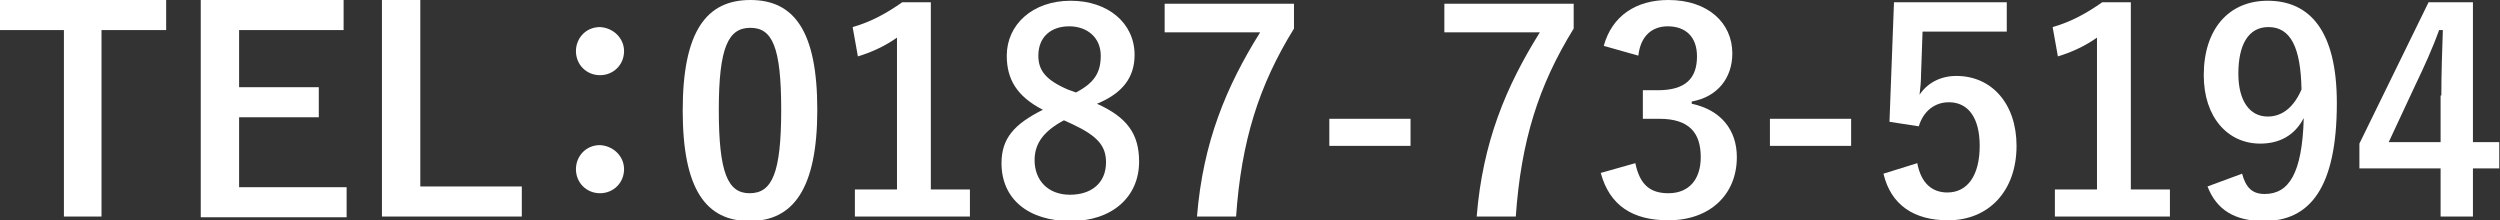
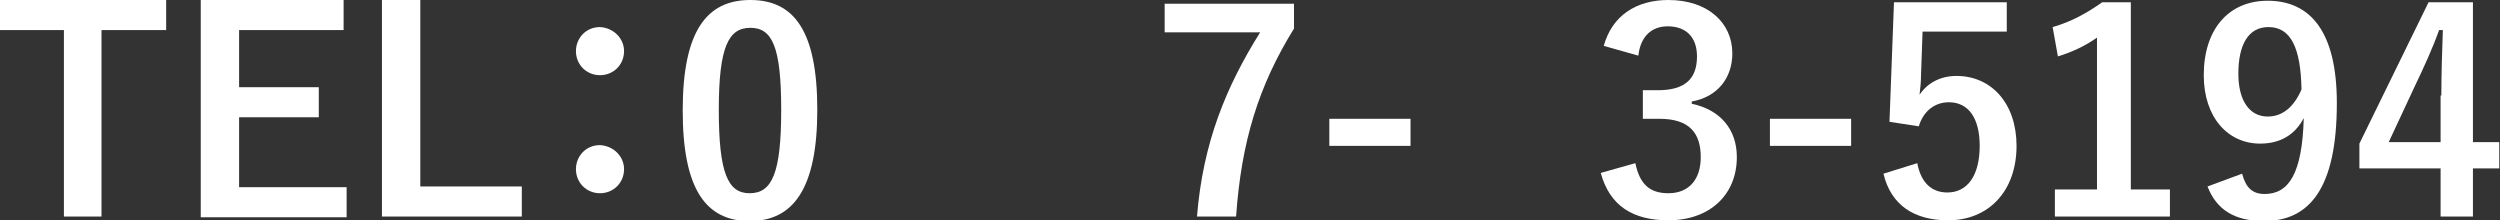
<svg xmlns="http://www.w3.org/2000/svg" version="1.1" id="レイヤー_1" x="0px" y="0px" width="332.5px" height="29.3px" viewBox="0 0 332.5 29.3" style="enable-background:new 0 0 332.5 29.3;" xml:space="preserve">
  <rect x="0" y="0" width="332.5" height="29.3" fill="#333333" stroke="none" />
  <style type="text/css">
	.st0{fill:#FFFFFF;}
</style>
  <g>
    <path class="st0" d="M22.1,4h-8.6v24.8H8.5V4H0V0h22.1V4z" />
    <path class="st0" d="M45.8,4h-14v7.6h10.6v4H31.8v9.3h14.3v4H26.7V0h19V4z" />
    <path class="st0" d="M55.9,24.8h13.5v4H50.8V0h5.1V24.8z" />
    <path class="st0" d="M83,6.8c0,1.8-1.4,3.2-3.2,3.2c-1.8,0-3.2-1.4-3.2-3.2c0-1.7,1.3-3.2,3.2-3.2C81.6,3.7,83,5.1,83,6.8z    M83,22.5c0,1.8-1.4,3.2-3.2,3.2c-1.8,0-3.2-1.4-3.2-3.2c0-1.7,1.3-3.2,3.2-3.2C81.6,19.4,83,20.8,83,22.5z" />
    <path class="st0" d="M108.7,14.6c0,10.5-3.2,14.8-9,14.8c-5.8,0-8.9-4.2-8.9-14.7C90.8,4.1,94,0,99.8,0S108.7,4.1,108.7,14.6z    M95.6,14.6c0,8.4,1.2,11.1,4.1,11.1c3,0,4.2-2.7,4.2-11.1c0-8.4-1.2-10.9-4.1-10.9C96.9,3.7,95.6,6.2,95.6,14.6z" />
-     <path class="st0" d="M123.7,25.2h5.3v3.6h-15.3v-3.6h5.6V5c-1.4,1-3.2,1.9-5.2,2.5l-0.7-3.9c2.5-0.7,4.6-1.9,6.6-3.3h3.8V25.2z" />
-     <path class="st0" d="M151.5,21.5c0,4.7-3.6,7.9-9.1,7.9c-5.6,0-9.2-2.9-9.2-7.7c0-3.3,1.7-5.2,5.5-7.1c-3.5-1.8-4.8-4.1-4.8-7.2   c0-4.1,3.4-7.3,8.5-7.3c5,0,8.5,3,8.5,7.2c0,3-1.6,5.1-5,6.5C149.9,15.6,151.5,17.8,151.5,21.5z M141.5,16c-2.6,1.4-3.9,3-3.9,5.3   c0,2.7,1.8,4.6,4.7,4.6c2.9,0,4.8-1.6,4.8-4.3c0-2.2-1.1-3.5-4.5-5.1L141.5,16z M143.1,12.3c2.5-1.3,3.3-2.7,3.3-4.9   c0-2.4-1.8-3.9-4.2-3.9c-2.4,0-4.1,1.4-4.1,3.9c0,1.9,0.9,3.2,3.9,4.5L143.1,12.3z" />
    <path class="st0" d="M172.1,3.8c-4.7,7.6-7,15-7.7,25h-5.2c0.8-9.9,3.9-17.3,8.4-24.5h-12.7V0.5h17.2V3.8z" />
    <path class="st0" d="M187.6,19.4h-10.8v-3.6h10.8V19.4z" />
-     <path class="st0" d="M209.3,3.8c-4.7,7.6-7,15-7.7,25h-5.2c0.8-9.9,3.9-17.3,8.4-24.5h-12.7V0.5h17.2V3.8z" />
    <path class="st0" d="M213.3,6.1c1.1-4,4.3-6.1,8.6-6.1c5.2,0,8.5,3,8.5,7.1c0,3.3-2,5.8-5.4,6.4v0.3c3.8,0.8,6,3.4,6,7.1   c0,5-3.6,8.4-9.1,8.4c-4.7,0-7.8-1.9-9-6.3l4.6-1.3c0.6,2.9,2,4,4.4,4c2.7,0,4.3-1.8,4.3-4.8c0-3.2-1.5-5.1-5.5-5.1h-2.2V12h2   c3.7,0,5.2-1.6,5.2-4.5c0-2.6-1.5-4-3.9-4c-2,0-3.6,1.2-3.9,3.9L213.3,6.1z" />
    <path class="st0" d="M246.2,19.4h-10.8v-3.6h10.8V19.4z" />
    <path class="st0" d="M266.9,4.2h-11.2l-0.2,5.7c0,0.9-0.1,1.9-0.2,2.7c1-1.5,2.7-2.5,4.9-2.5c4.7,0,8,3.7,8,9.3   c0,6-3.7,9.9-9.1,9.9c-4.5,0-7.6-2-8.6-6.2l4.5-1.4c0.5,2.7,2,3.9,4,3.9c2.7,0,4.3-2.3,4.3-6.2c0-3.7-1.5-5.8-4.1-5.8   c-1.9,0-3.4,1.2-4,3.2l-3.9-0.6l0.6-15.9h15V4.2z" />
    <path class="st0" d="M283.3,25.2h5.3v3.6h-15.3v-3.6h5.6V5c-1.4,1-3.2,1.9-5.2,2.5l-0.7-3.9c2.5-0.7,4.6-1.9,6.6-3.3h3.8V25.2z" />
    <path class="st0" d="M298.2,23.1c0.5,1.9,1.4,2.7,3,2.7c3.2,0,5-2.7,5.2-10.1c-1.2,2.3-3.2,3.4-5.8,3.4c-4.3,0-7.5-3.5-7.5-9.1   c0-6.1,3.3-9.9,8.5-9.9c5.6,0,9.2,4,9.2,13.6c0,11.3-3.6,15.7-9.7,15.7c-3.9,0-6.3-1.5-7.5-4.6L298.2,23.1z M301.7,3.6   c-2.7,0-4,2.4-4,6.2c0,3.6,1.5,5.7,3.9,5.7c2,0,3.5-1.3,4.5-3.6C306,6.4,304.7,3.6,301.7,3.6z" />
    <path class="st0" d="M328.9,18.9h3.5v3.5h-3.5v6.4h-4.3v-6.4h-10.8v-3.3l9.2-18.8h5.9V18.9z M324.7,12.7c0-3,0.1-5.8,0.2-8.7h-0.5   c-0.9,2.5-2,4.9-3.2,7.4l-3.5,7.5h6.9V12.7z" />
  </g>
</svg>